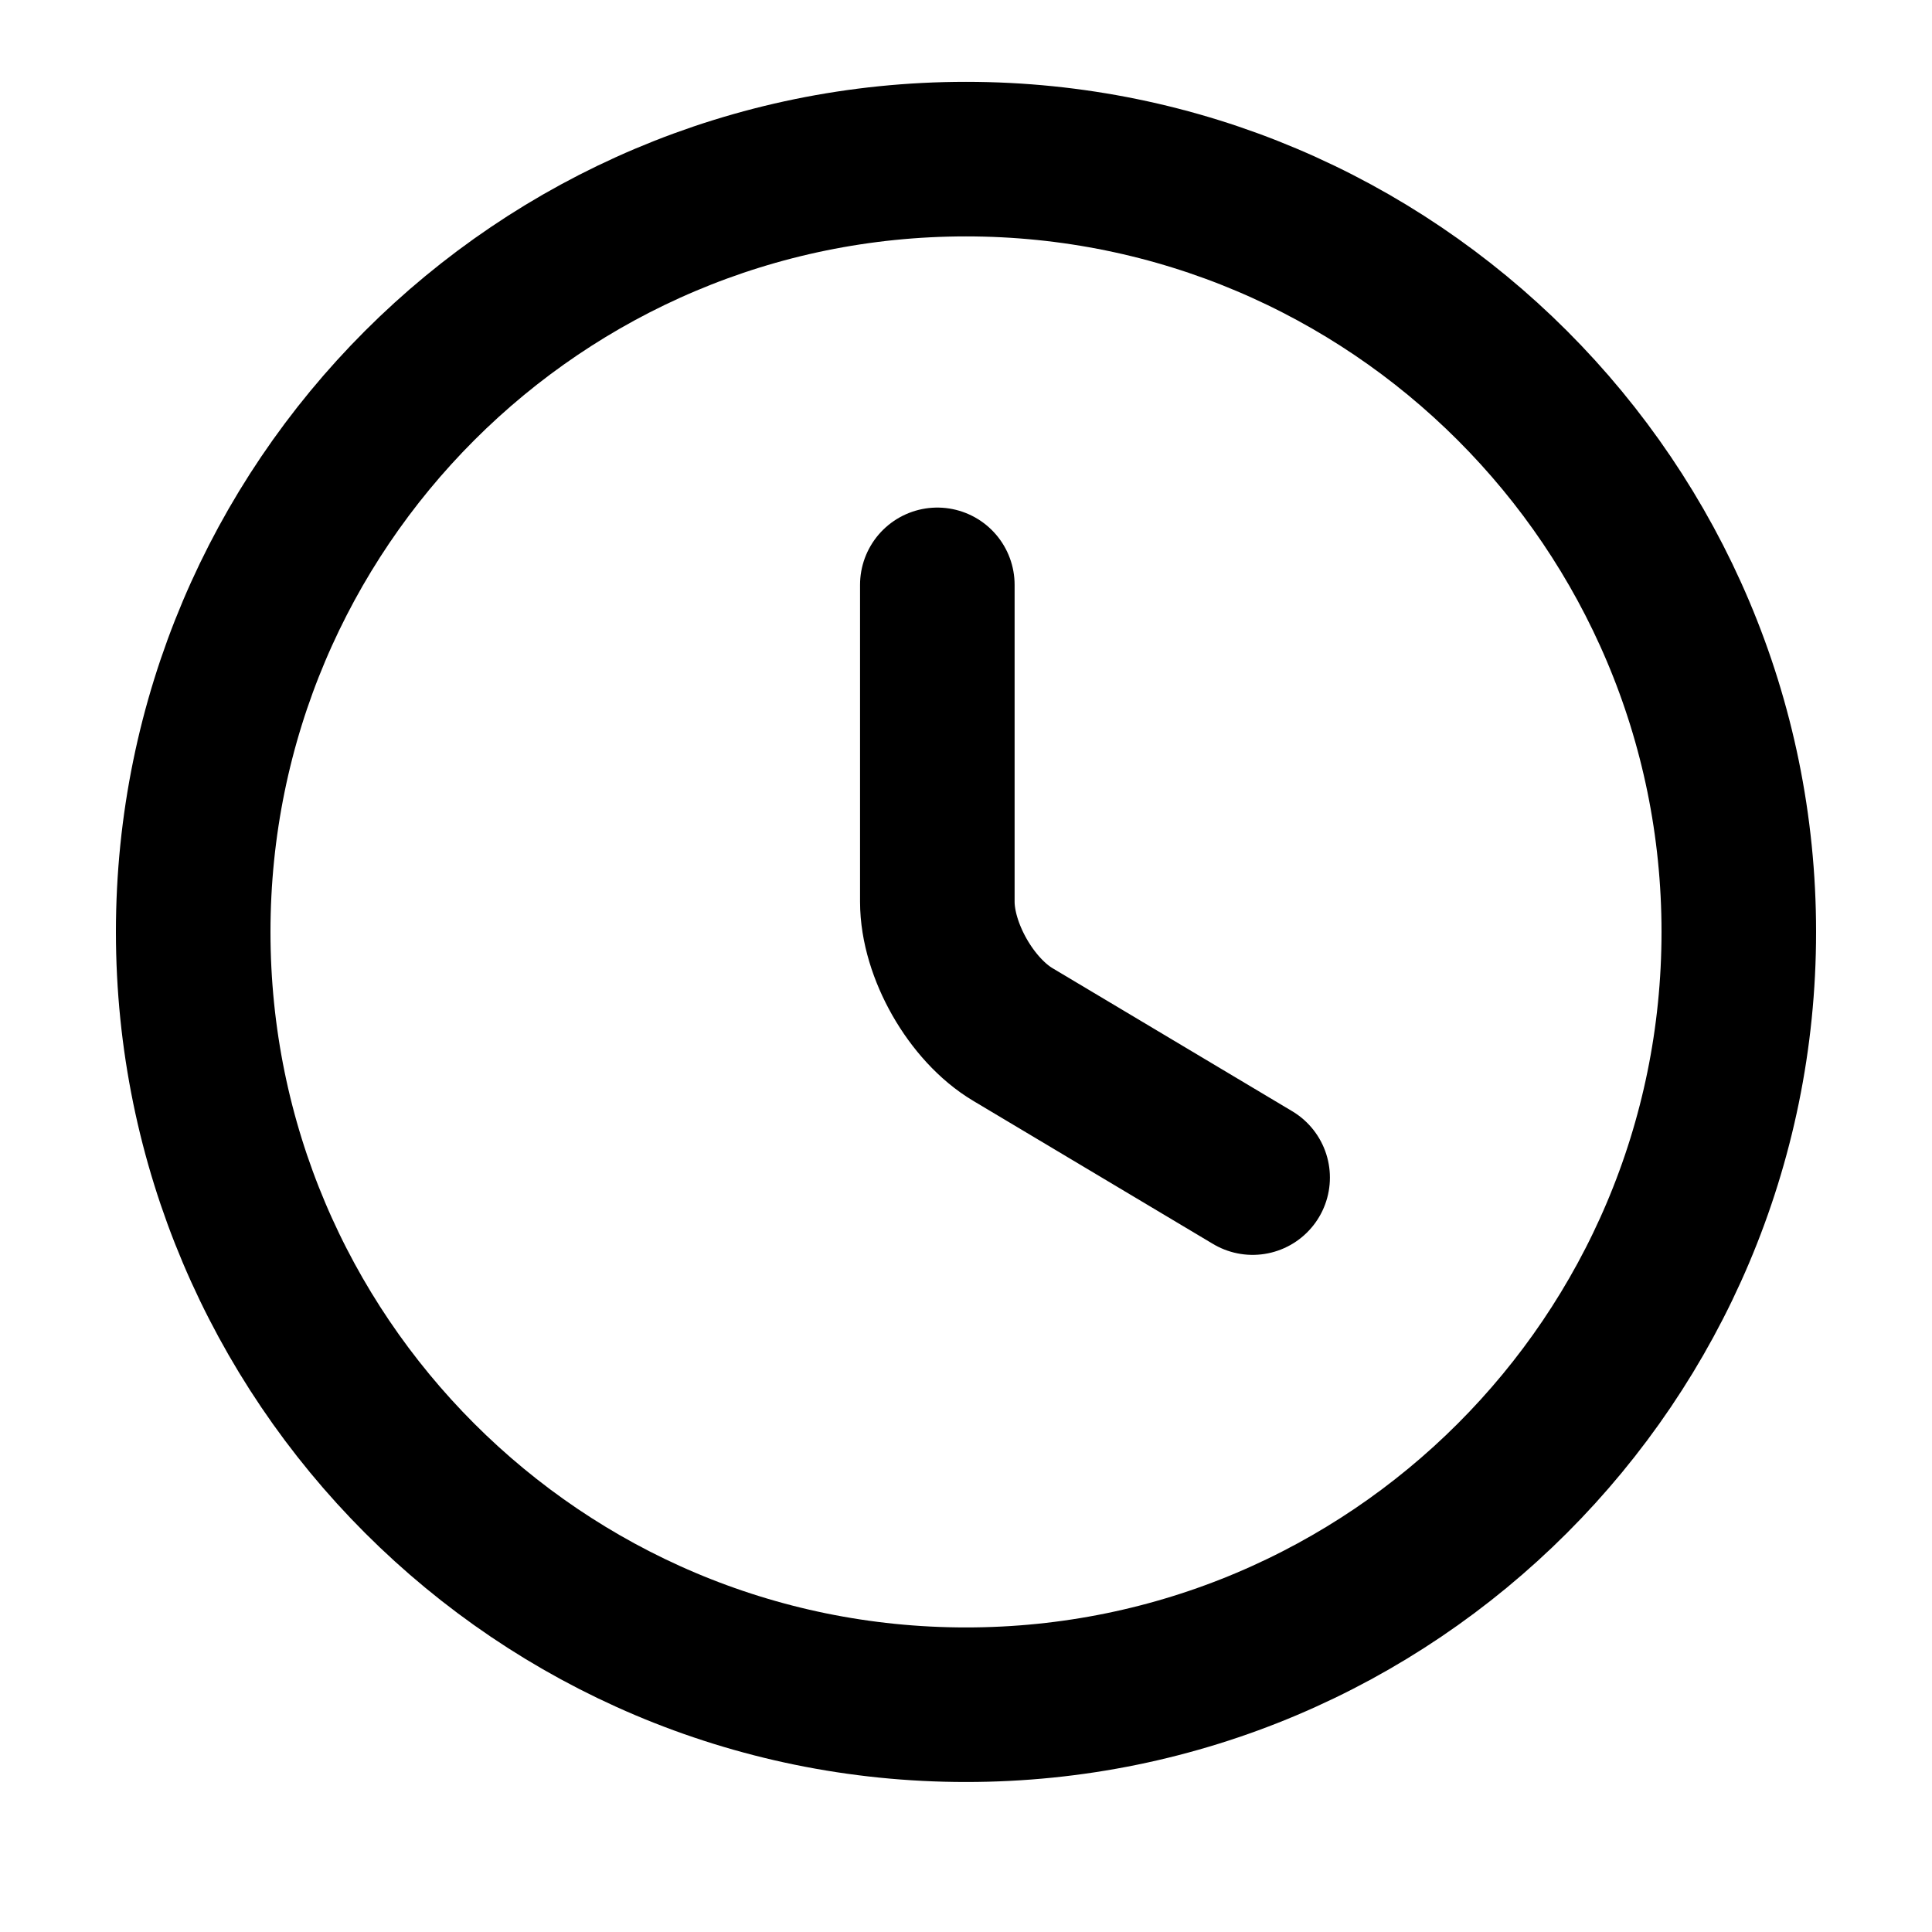
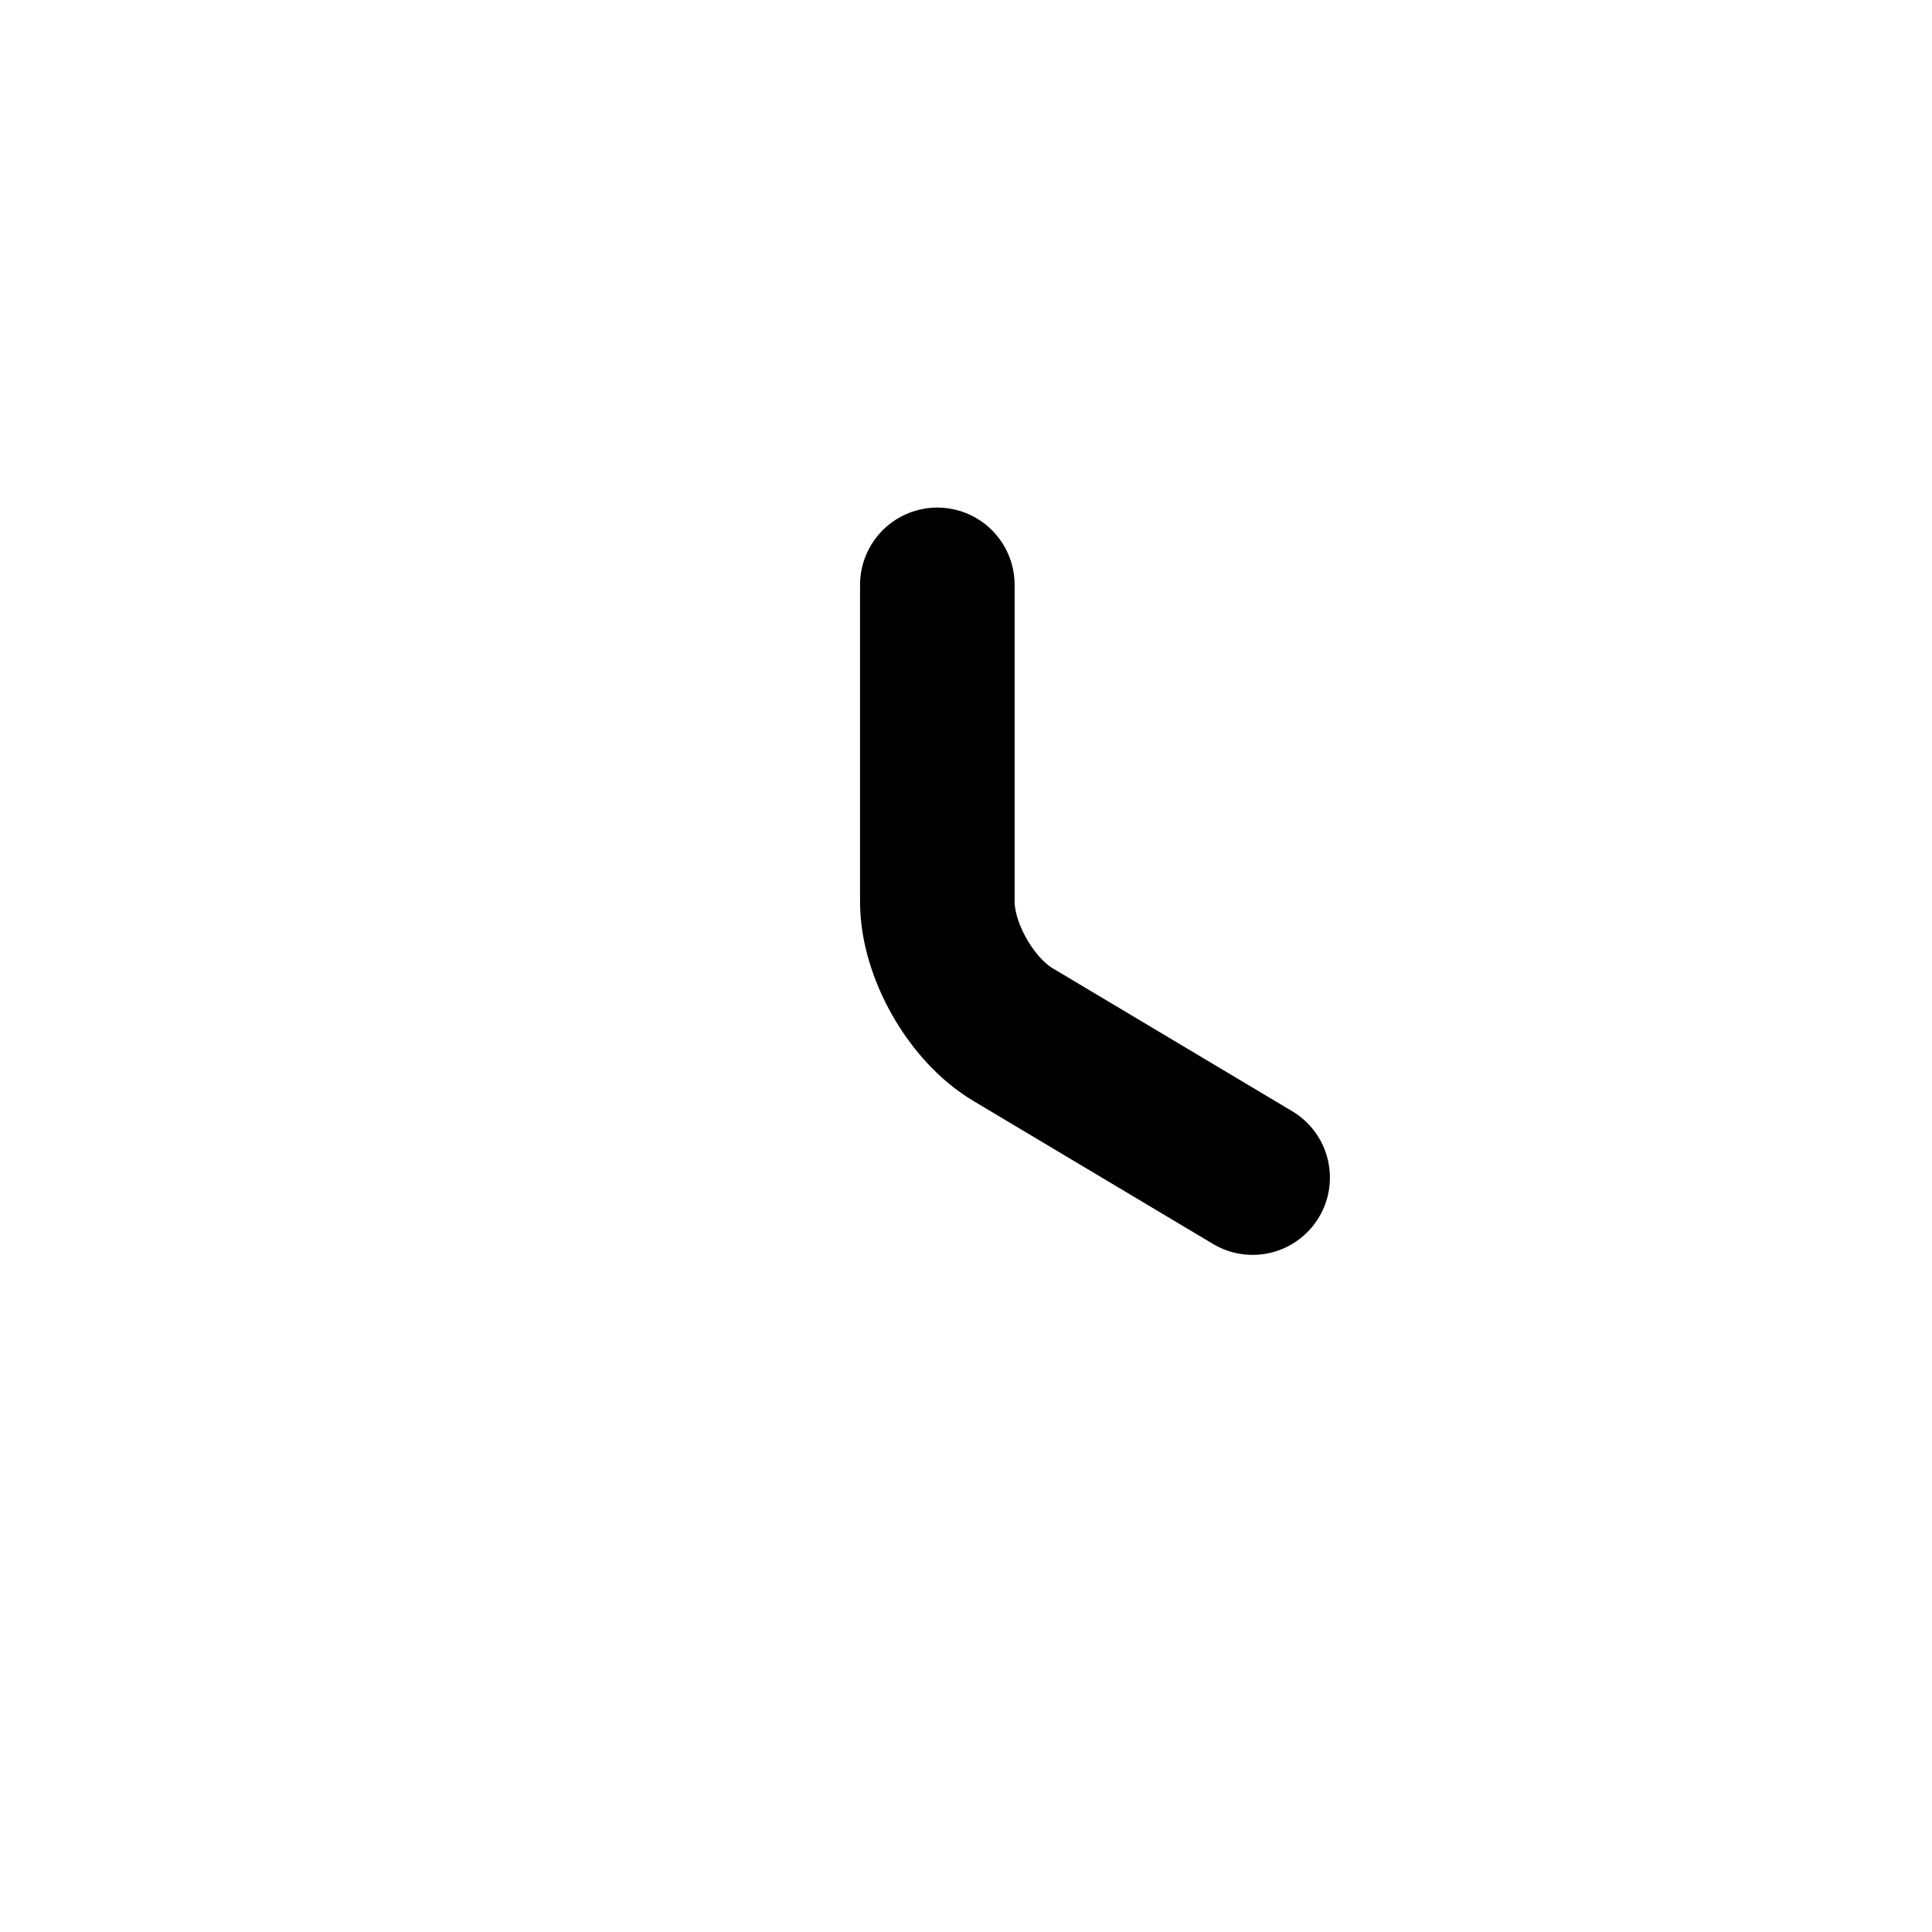
<svg xmlns="http://www.w3.org/2000/svg" width="25" height="25" viewBox="0 0 25 25" fill="none">
-   <path d="M22.5 12.059C22.5 17.579 18.02 22.059 12.5 22.059C6.98 22.059 2.5 17.579 2.5 12.059C2.5 6.539 6.98 2.059 12.5 2.059C18.02 2.059 22.5 6.539 22.5 12.059Z" stroke="black" stroke-width="2" stroke-linecap="round" stroke-linejoin="round" />
  <path d="M16.209 15.238L13.109 13.388C12.569 13.068 12.129 12.298 12.129 11.668V7.568" stroke="black" stroke-width="2" stroke-linecap="round" stroke-linejoin="round" />
</svg>